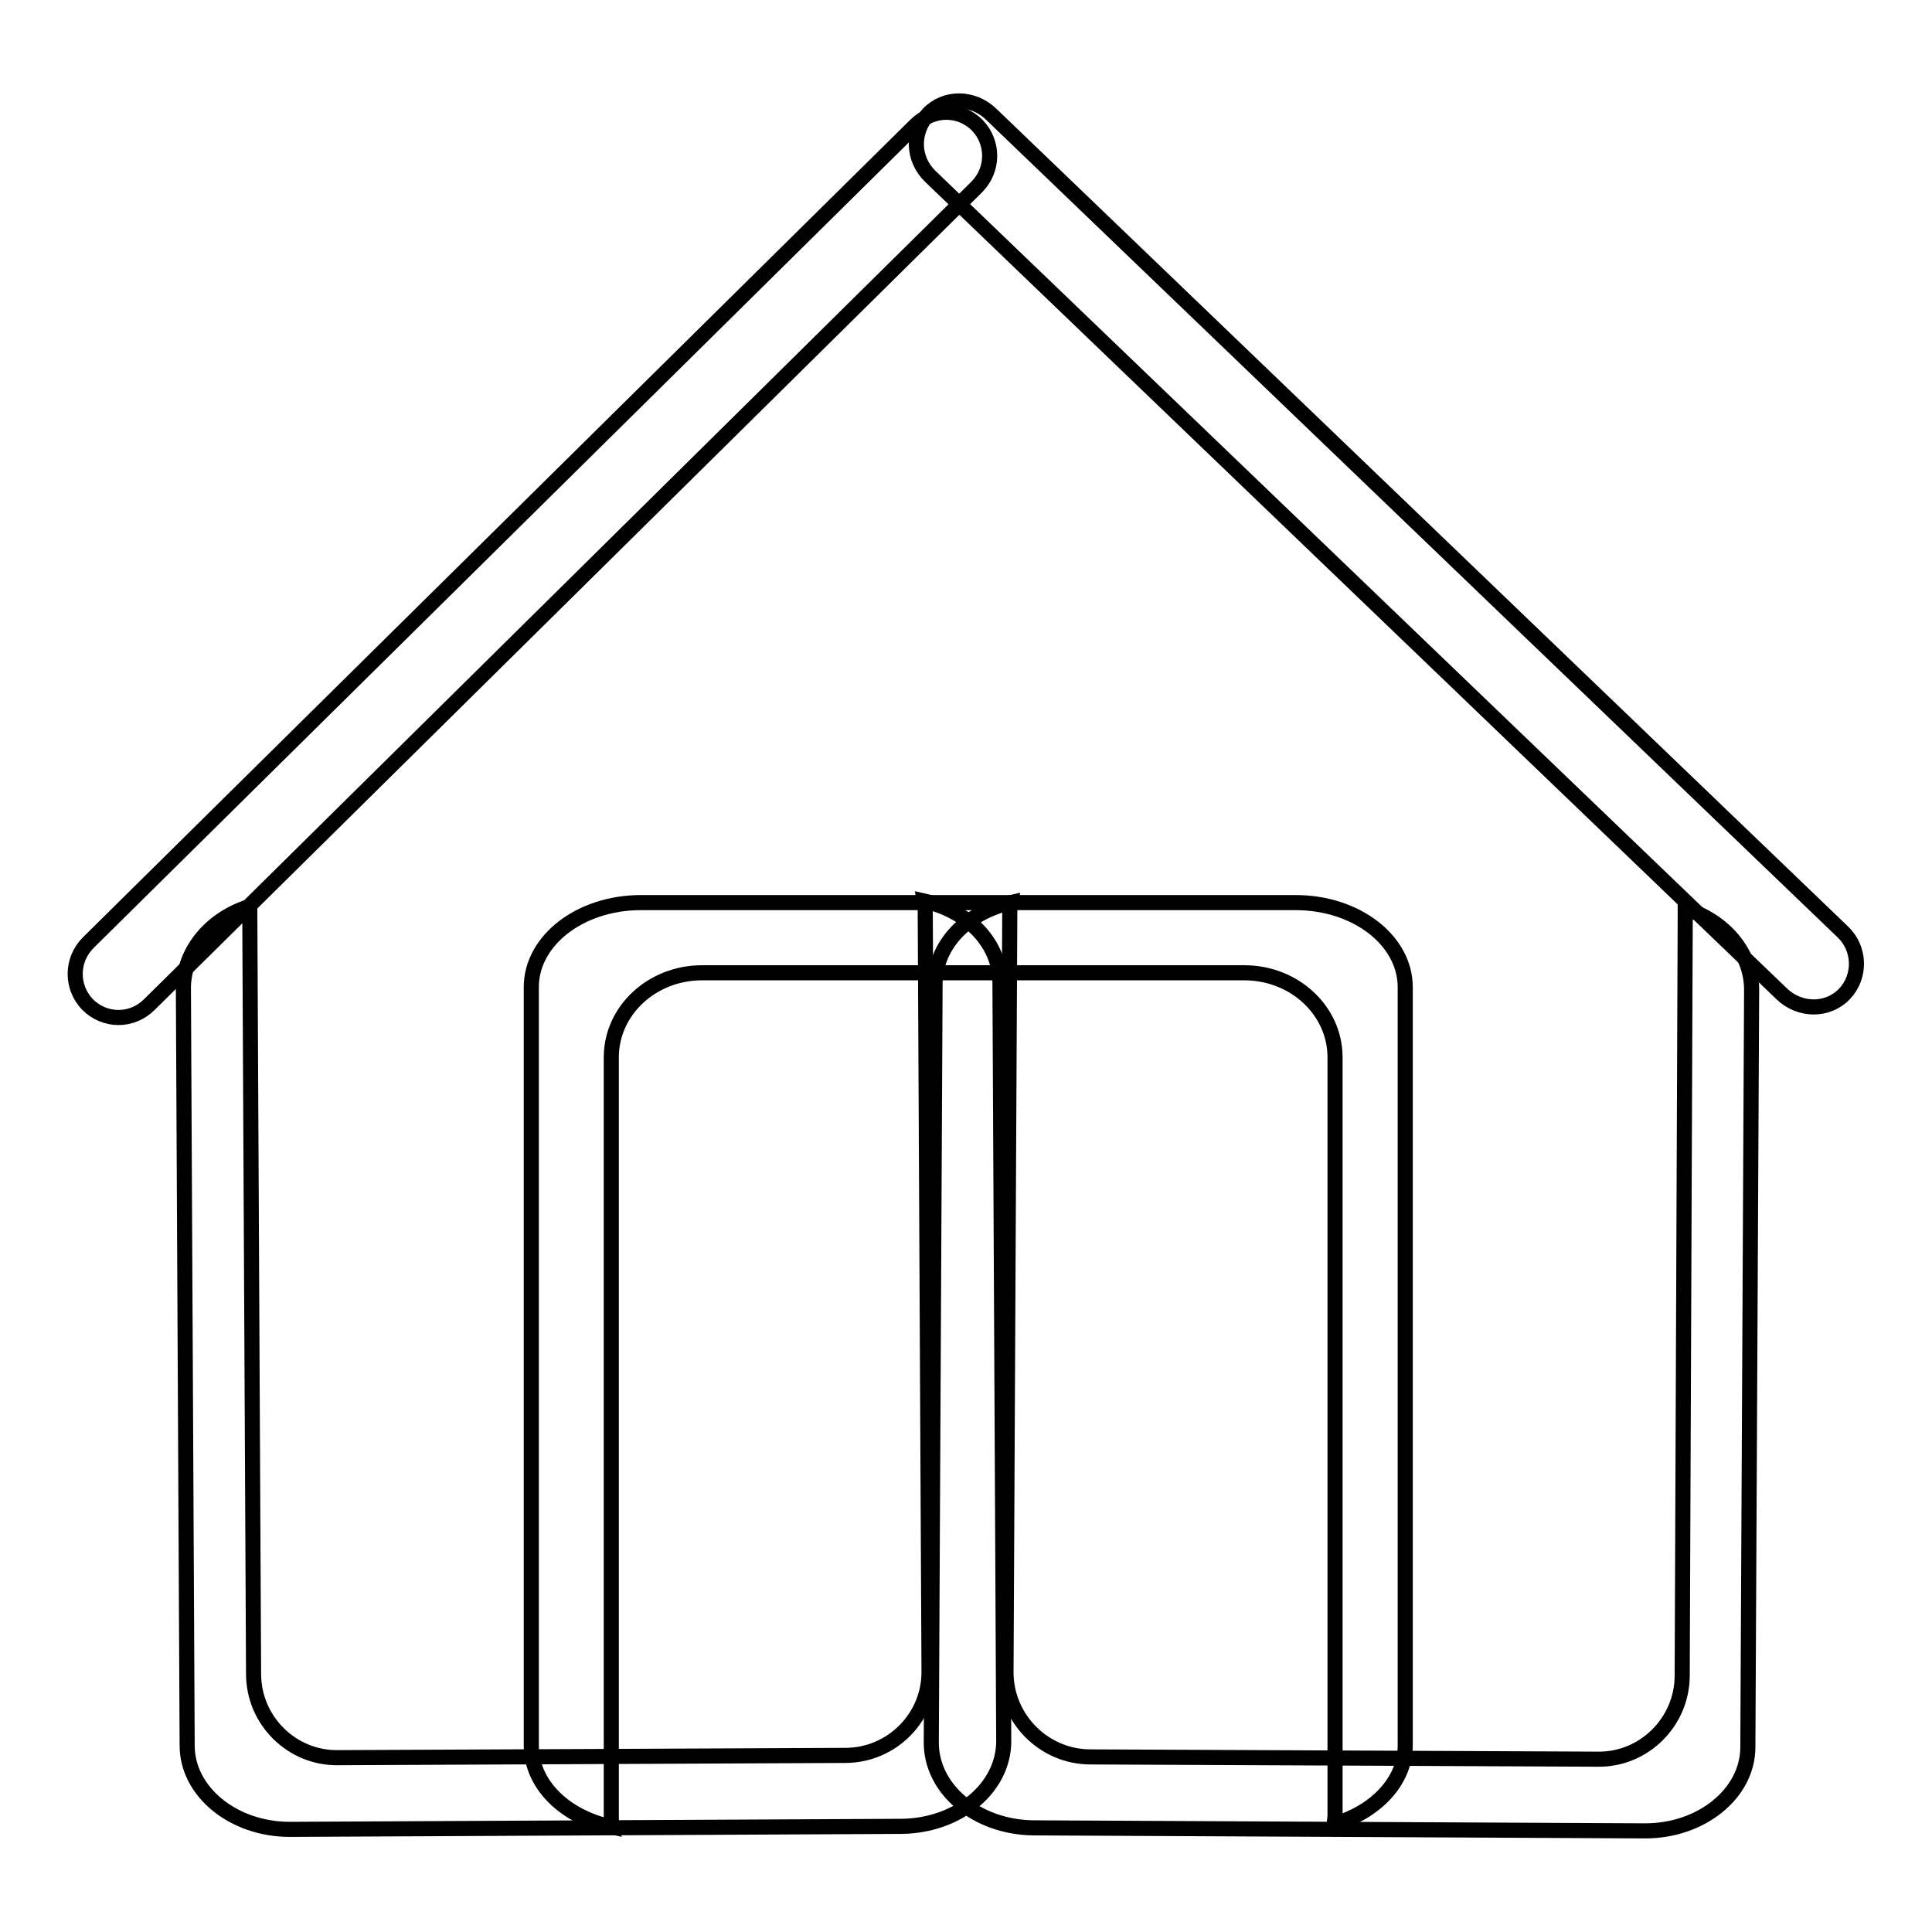
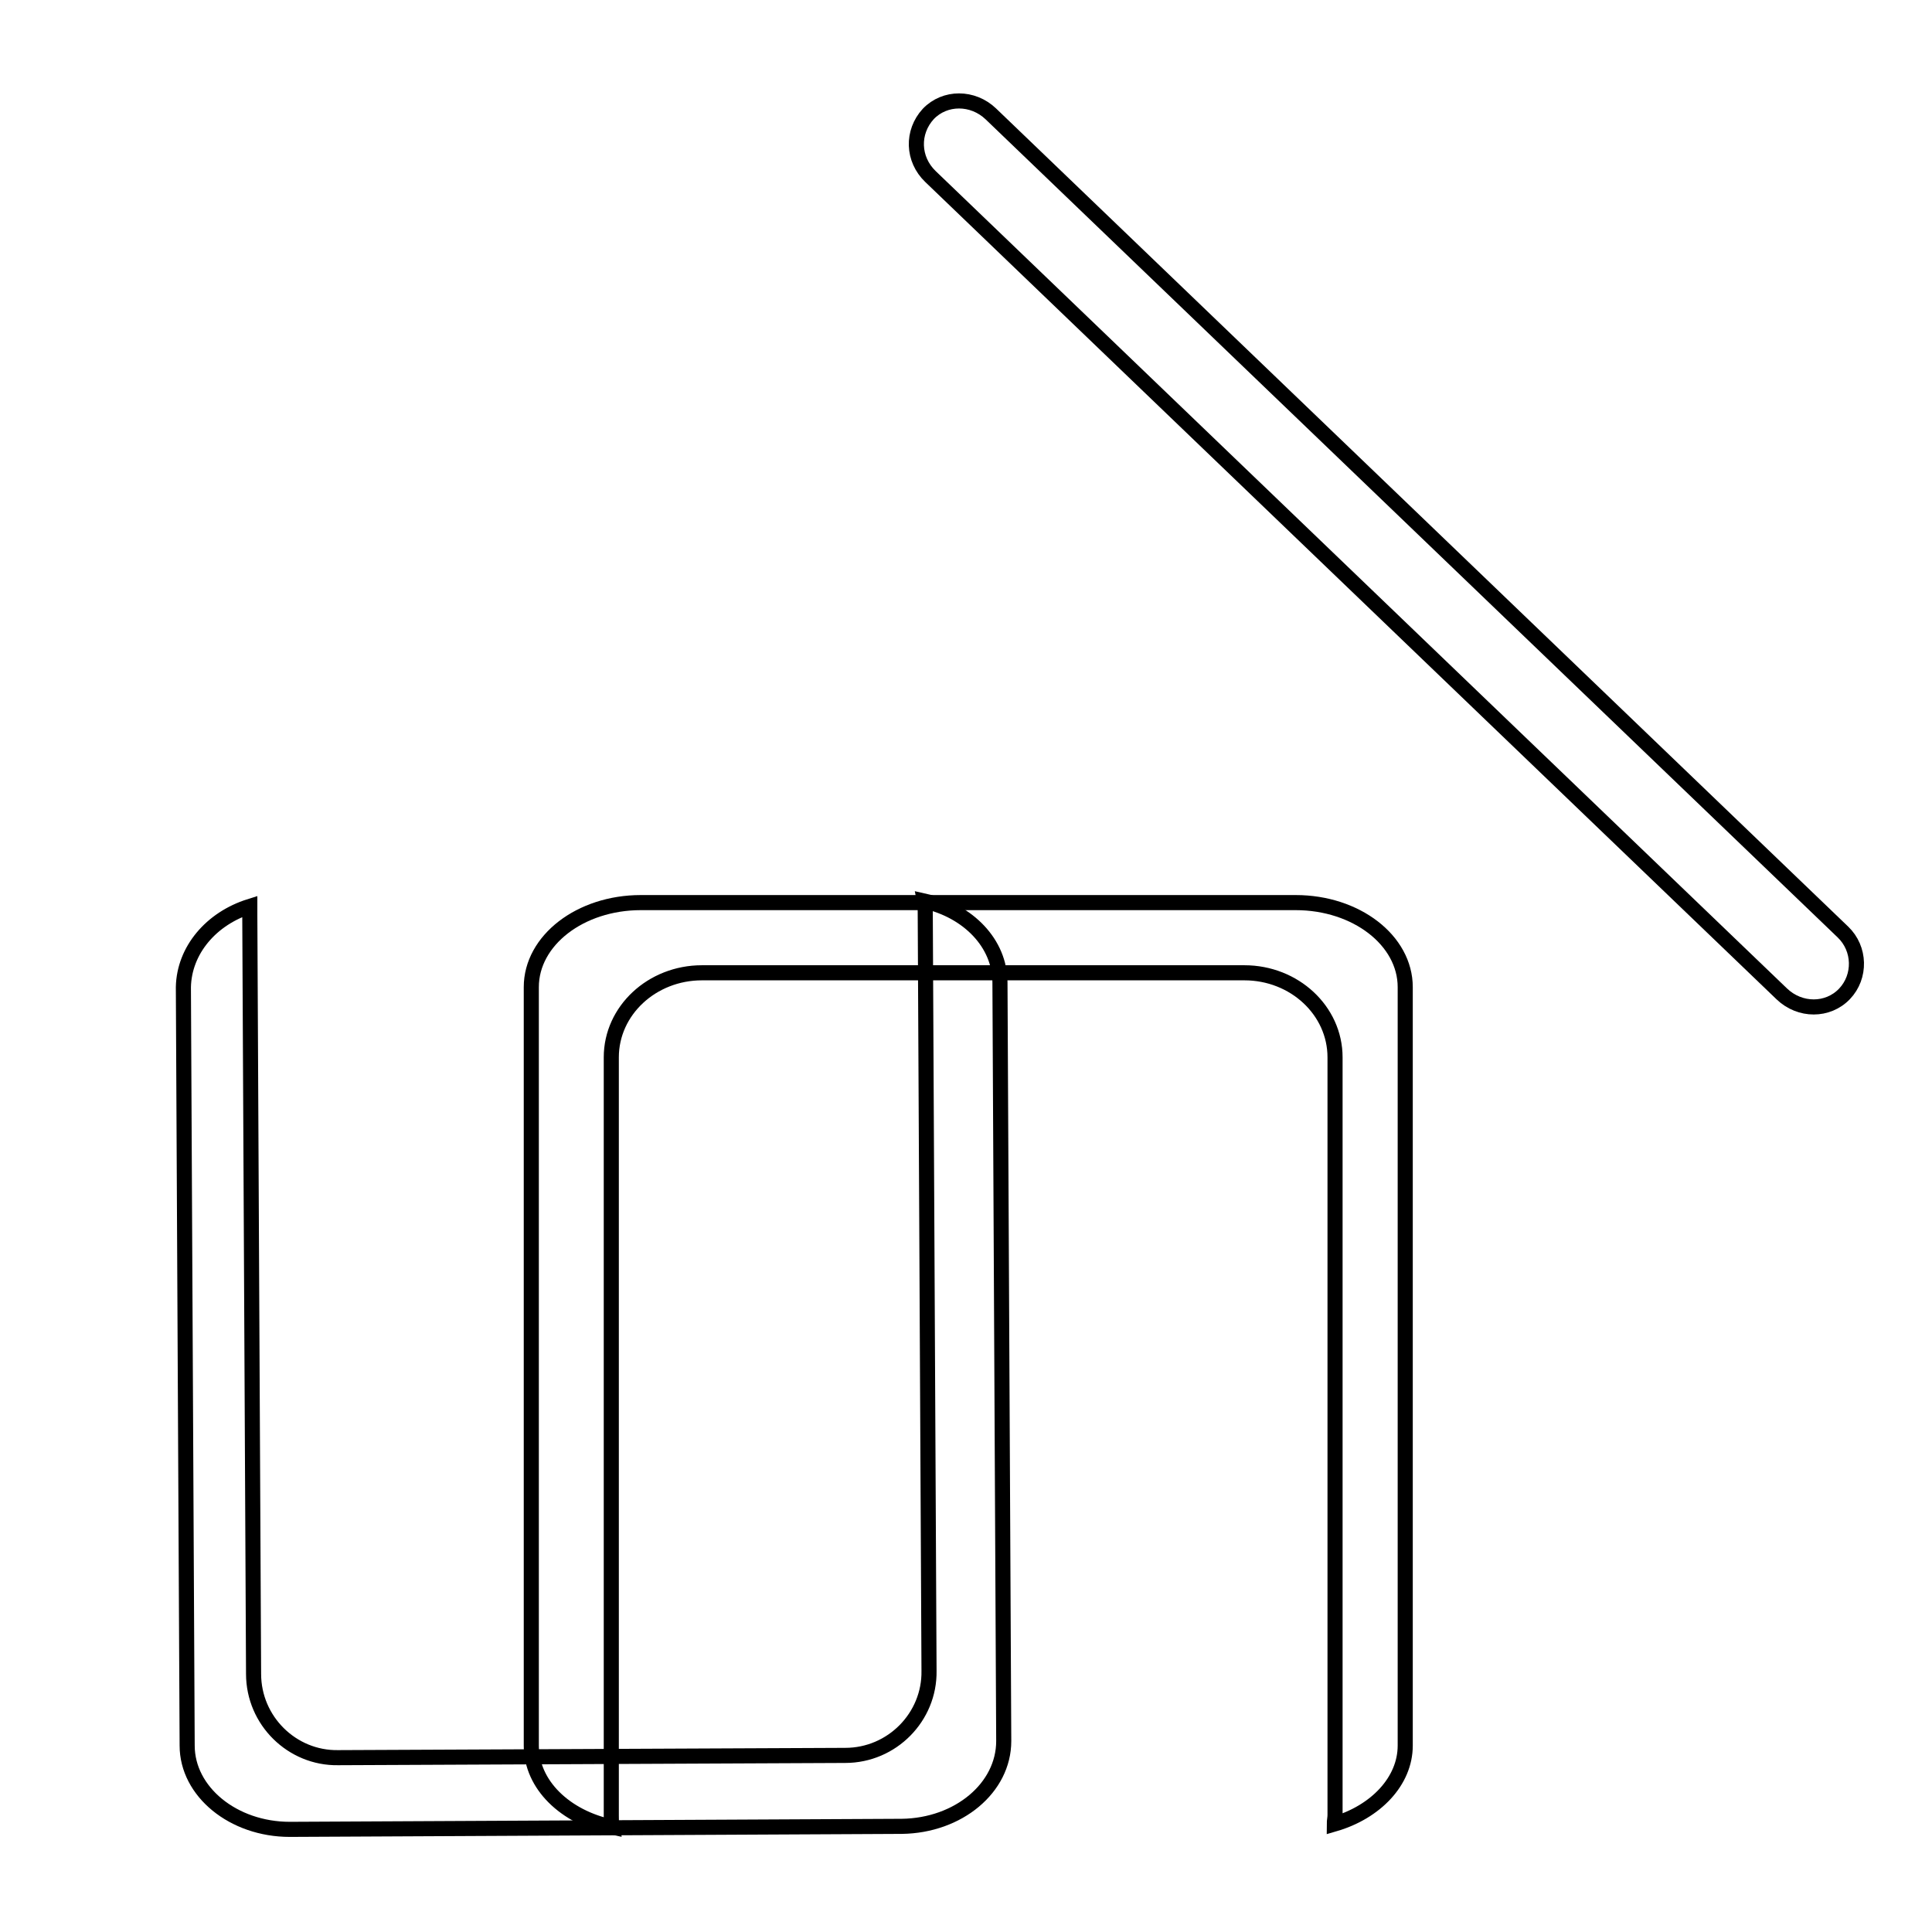
<svg xmlns="http://www.w3.org/2000/svg" version="1.1" x="0px" y="0px" viewBox="0 0 256 256" enable-background="new 0 0 256 256" xml:space="preserve">
  <g>
    <g>
      <path stroke-width="2" fill-opacity="0" stroke="#000000" d="M244.4,131.7c-2.2,2.3-5.9,2.3-8.3,0L123.3,23.4c-2.4-2.3-2.5-5.9-0.3-8.3l0,0c2.2-2.3,5.9-2.3,8.3,0l112.9,108.4C246.5,125.7,246.6,129.4,244.4,131.7L244.4,131.7z" />
-       <path stroke-width="2" fill-opacity="0" stroke="#000000" d="M11.6,133.1c-2.2-2.3-2.2-5.9,0.1-8.2L121.3,16.6c2.3-2.3,5.9-2.3,8.2,0l0,0c2.2,2.3,2.2,5.9-0.1,8.2L19.8,133.1C17.5,135.4,13.9,135.4,11.6,133.1L11.6,133.1z" />
      <path stroke-width="2" fill-opacity="0" stroke="#000000" d="M176.8,241.7c0-0.4,0.1-0.8,0.1-1.2V140.1c0-6.2-5.4-11.2-12-11.2H93c-6.6,0-12,5-12,11.2v100.5c0,0.5,0,1,0.1,1.5c-6.2-1.3-10.7-5.6-10.7-10.8V130.8c0-6.2,6.5-11.2,14.5-11.2h86.8c8,0,14.5,5,14.5,11.2v100.5C186.2,236,182.3,240.1,176.8,241.7z" />
      <path stroke-width="2" fill-opacity="0" stroke="#000000" d="M33.1,120.1c0,0.4,0,0.8,0,1.2l0.5,100.5c0,6.2,5.1,11.2,11.2,11.1l67.2-0.3c6.2,0,11.2-5.1,11.1-11.2l-0.5-100.5c0-0.5,0-1-0.1-1.5c5.8,1.3,10,5.6,10,10.8l0.5,100.5c0,6.2-6,11.2-13.5,11.3l-81.1,0.4c-7.5,0-13.6-5-13.6-11.1l-0.5-100.5C24.4,125.9,28,121.7,33.1,120.1z" />
-       <path stroke-width="2" fill-opacity="0" stroke="#000000" d="M223.3,120.4c0,0.4,0,0.8,0,1.2L222.9,222c0,6.2-5.1,11.2-11.2,11.1l-67.2-0.3c-6.2,0-11.2-5.1-11.2-11.2l0.5-100.5c0-0.5,0-1,0.1-1.5c-5.8,1.3-10,5.6-10,10.8l-0.5,100.5c0,6.2,6,11.2,13.5,11.3l81.1,0.4c7.5,0,13.6-5,13.6-11.1l0.5-100.5C232,126.1,228.4,122,223.3,120.4z" />
    </g>
  </g>
</svg>